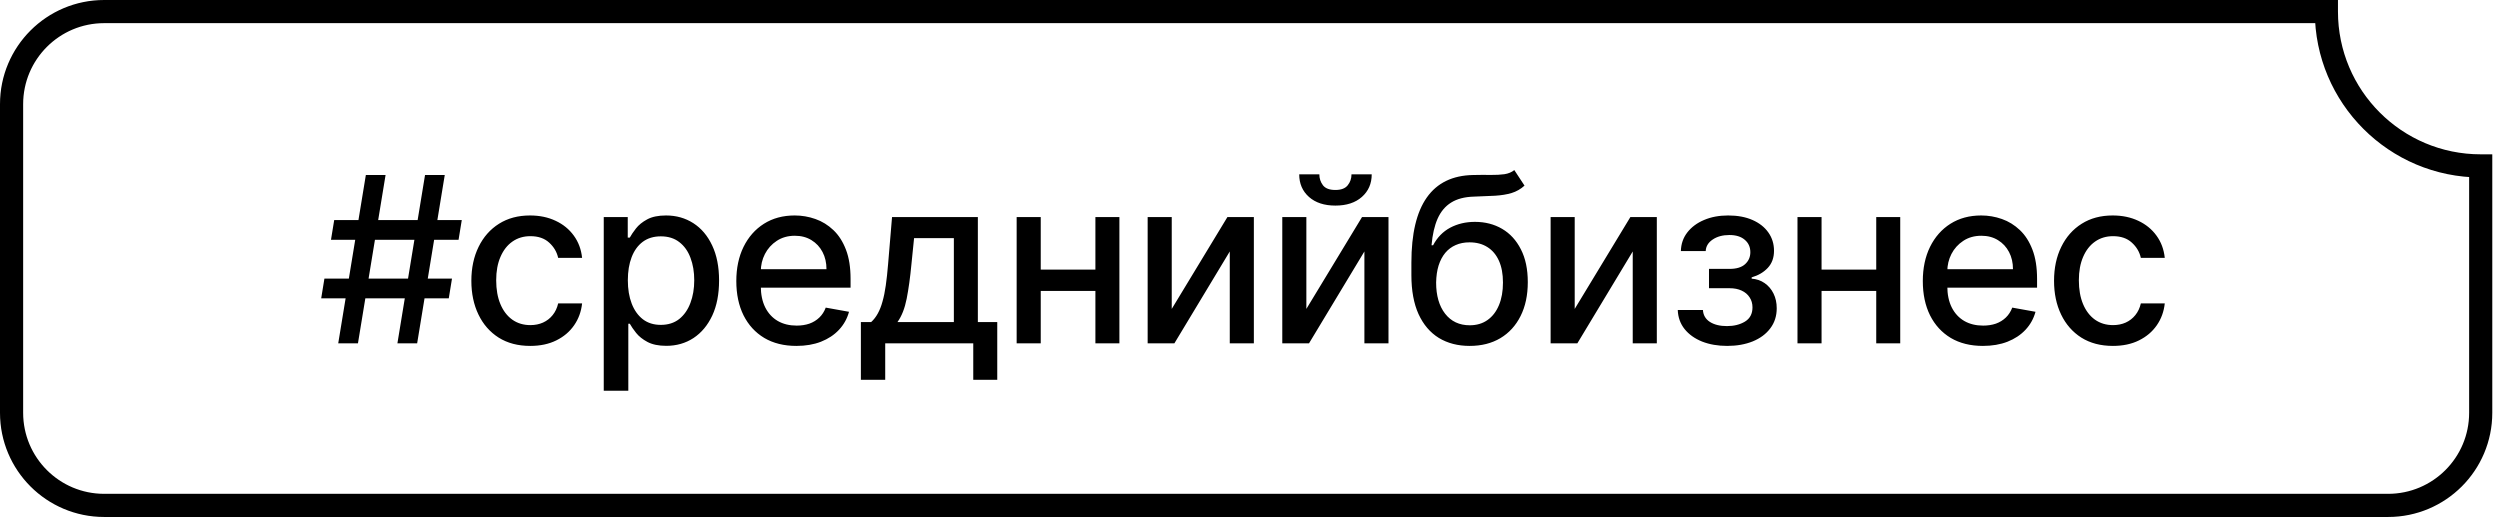
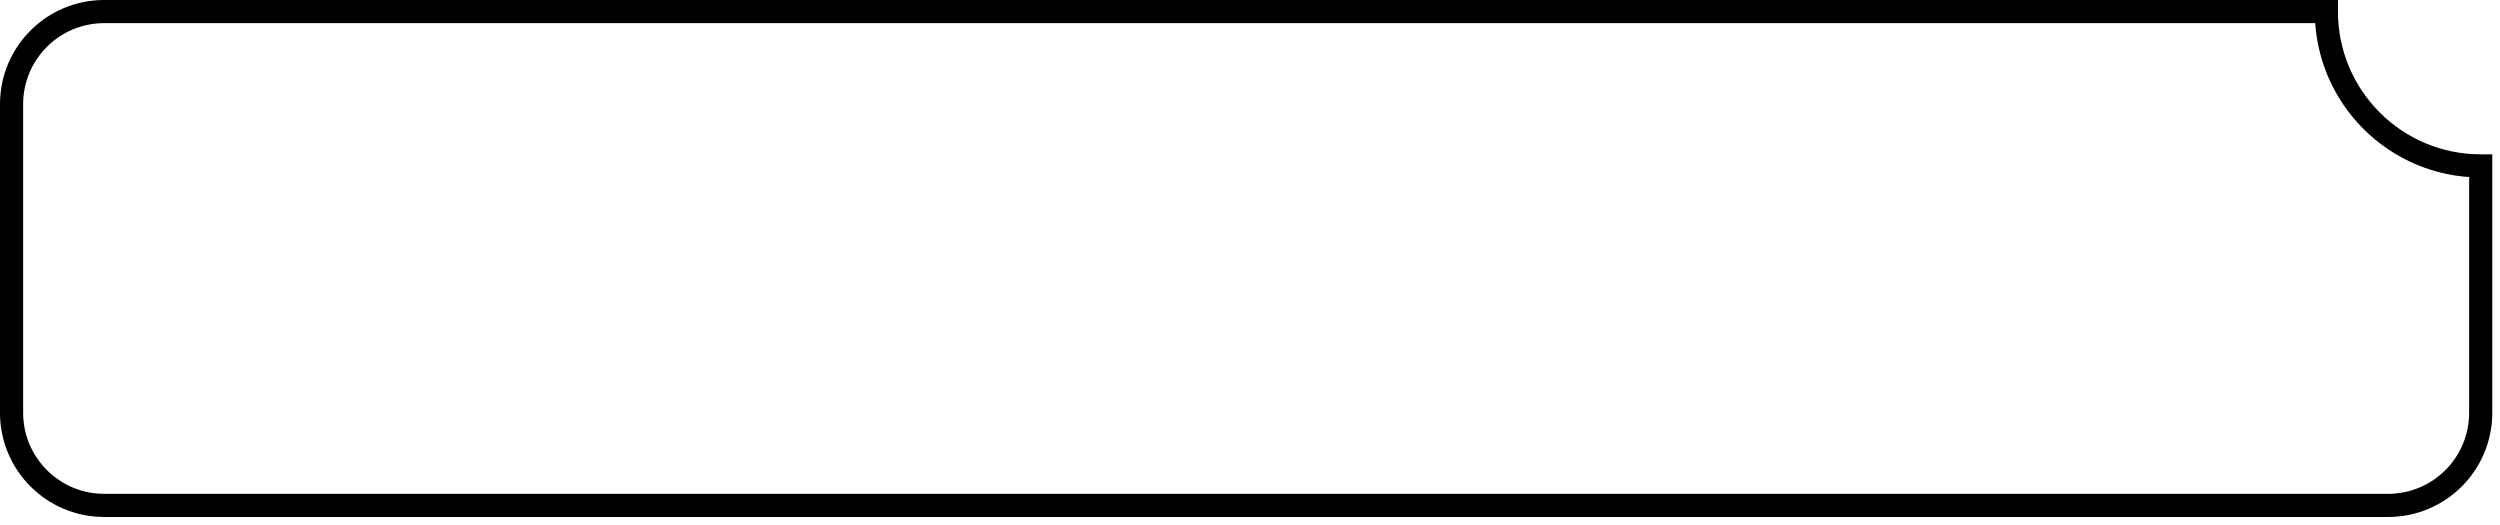
<svg xmlns="http://www.w3.org/2000/svg" width="162" height="34" viewBox="0 0 162 34" fill="none">
  <path d="M150.75 0.75H151.5V0H150.75V0.75ZM160.75 10.75H161.5V10H160.75V10.75ZM154.75 32.75V33.5V32.75ZM6.75 32.75L6.75 33.5H6.75V32.75ZM6.75 0.75V0V0.75ZM150.75 0.75H150C150 6.687 154.813 11.5 160.75 11.5V10.75V10C155.641 10 151.5 5.859 151.5 0.75H150.75ZM160.75 10.75H160V26.75H160.75H161.5V10.75H160.75ZM160.75 26.75H160C160 29.649 157.649 32 154.75 32V32.75V33.5C158.478 33.5 161.5 30.478 161.5 26.75H160.75ZM154.75 32.75V32H6.75V32.75V33.5H154.75V32.75ZM6.75 32.75L6.75 32C3.851 32 1.5 29.649 1.5 26.75H0.75H0C0 30.478 3.022 33.5 6.75 33.5L6.75 32.75ZM0.75 26.75H1.5V6.75H0.75H0V26.75H0.75ZM0.75 6.75H1.5C1.5 3.851 3.851 1.5 6.75 1.5V0.75V0C3.022 1.19209e-07 0 3.022 0 6.75H0.75ZM6.75 0.75V1.5H150.75V0.75V0H6.75V0.75Z" fill="black" />
-   <path d="M25.752 22.25L27.542 11.341H28.82L27.031 22.25H25.752ZM20.814 19.331L21.022 18.053H29.289L29.081 19.331H20.814ZM21.917 22.25L23.707 11.341H24.985L23.195 22.25H21.917ZM21.448 15.538L21.656 14.26H29.923L29.715 15.538H21.448ZM34.358 22.415C33.566 22.415 32.885 22.236 32.313 21.877C31.745 21.515 31.308 21.016 31.003 20.38C30.697 19.745 30.544 19.017 30.544 18.196C30.544 17.365 30.701 16.632 31.013 15.996C31.326 15.357 31.766 14.858 32.334 14.5C32.903 14.141 33.572 13.962 34.343 13.962C34.964 13.962 35.518 14.077 36.004 14.308C36.491 14.535 36.883 14.855 37.182 15.267C37.483 15.679 37.663 16.16 37.72 16.71H36.169C36.084 16.327 35.889 15.996 35.584 15.72C35.282 15.443 34.877 15.304 34.369 15.304C33.925 15.304 33.536 15.421 33.203 15.655C32.872 15.886 32.615 16.217 32.43 16.646C32.245 17.072 32.153 17.577 32.153 18.159C32.153 18.756 32.244 19.271 32.425 19.704C32.606 20.137 32.862 20.473 33.192 20.711C33.526 20.948 33.918 21.067 34.369 21.067C34.671 21.067 34.944 21.012 35.189 20.902C35.438 20.789 35.646 20.627 35.813 20.418C35.983 20.208 36.102 19.956 36.169 19.661H37.72C37.663 20.19 37.491 20.663 37.203 21.078C36.915 21.494 36.53 21.82 36.047 22.058C35.568 22.296 35.005 22.415 34.358 22.415ZM39.123 25.318V14.068H40.678V15.395H40.811C40.904 15.224 41.037 15.027 41.211 14.803C41.385 14.579 41.626 14.384 41.935 14.217C42.244 14.047 42.653 13.962 43.16 13.962C43.821 13.962 44.41 14.129 44.929 14.462C45.447 14.796 45.854 15.277 46.149 15.906C46.447 16.534 46.596 17.291 46.596 18.175C46.596 19.059 46.449 19.817 46.154 20.45C45.859 21.078 45.455 21.563 44.94 21.904C44.425 22.241 43.837 22.41 43.176 22.41C42.679 22.41 42.273 22.326 41.957 22.159C41.644 21.992 41.399 21.797 41.221 21.573C41.044 21.35 40.907 21.151 40.811 20.977H40.715V25.318H39.123ZM40.684 18.159C40.684 18.734 40.767 19.239 40.934 19.672C41.101 20.105 41.342 20.444 41.658 20.689C41.974 20.931 42.361 21.052 42.819 21.052C43.295 21.052 43.693 20.925 44.013 20.673C44.332 20.418 44.574 20.071 44.737 19.635C44.904 19.198 44.987 18.706 44.987 18.159C44.987 17.619 44.906 17.135 44.742 16.705C44.583 16.275 44.341 15.936 44.018 15.688C43.699 15.439 43.299 15.315 42.819 15.315C42.358 15.315 41.967 15.434 41.648 15.671C41.332 15.909 41.092 16.241 40.929 16.668C40.765 17.094 40.684 17.591 40.684 18.159ZM51.607 22.415C50.801 22.415 50.107 22.243 49.524 21.898C48.945 21.55 48.498 21.062 48.182 20.434C47.869 19.802 47.713 19.061 47.713 18.212C47.713 17.374 47.869 16.636 48.182 15.996C48.498 15.357 48.938 14.858 49.503 14.5C50.071 14.141 50.735 13.962 51.495 13.962C51.957 13.962 52.404 14.038 52.837 14.191C53.271 14.343 53.66 14.583 54.004 14.91C54.348 15.236 54.62 15.661 54.819 16.183C55.018 16.701 55.117 17.332 55.117 18.074V18.639H48.613V17.445H53.556C53.556 17.026 53.471 16.655 53.301 16.332C53.13 16.005 52.891 15.748 52.582 15.56C52.276 15.371 51.918 15.277 51.506 15.277C51.058 15.277 50.668 15.387 50.334 15.608C50.004 15.824 49.748 16.108 49.567 16.46C49.389 16.808 49.3 17.186 49.3 17.595V18.527C49.3 19.073 49.396 19.539 49.588 19.922C49.783 20.306 50.055 20.599 50.403 20.801C50.751 21 51.158 21.099 51.623 21.099C51.925 21.099 52.2 21.057 52.449 20.972C52.697 20.883 52.912 20.751 53.093 20.577C53.274 20.403 53.413 20.189 53.508 19.933L55.016 20.204C54.895 20.648 54.679 21.037 54.366 21.371C54.057 21.701 53.668 21.959 53.2 22.143C52.734 22.325 52.203 22.415 51.607 22.415ZM55.785 24.61V20.87H56.451C56.622 20.714 56.765 20.528 56.883 20.311C57.003 20.095 57.105 19.837 57.186 19.539C57.272 19.24 57.343 18.892 57.399 18.495C57.456 18.093 57.506 17.635 57.548 17.12L57.804 14.068H63.365V20.87H64.622V24.61H63.067V22.25H57.362V24.61H55.785ZM58.156 20.87H61.81V15.432H59.232L59.061 17.12C58.98 17.98 58.877 18.726 58.752 19.358C58.628 19.986 58.429 20.49 58.156 20.87ZM71.424 17.472V18.852H66.992V17.472H71.424ZM67.44 14.068V22.25H65.879V14.068H67.44ZM72.537 14.068V22.25H70.982V14.068H72.537ZM75.929 20.018L79.535 14.068H81.25V22.25H79.689V16.295L76.099 22.25H74.368V14.068H75.929V20.018ZM84.652 20.018L88.258 14.068H89.974V22.25H88.413V16.295L84.823 22.25H83.092V14.068H84.652V20.018ZM87.577 11.298H88.887C88.887 11.898 88.674 12.387 88.248 12.763C87.825 13.136 87.254 13.322 86.533 13.322C85.815 13.322 85.245 13.136 84.823 12.763C84.4 12.387 84.189 11.898 84.189 11.298H85.494C85.494 11.565 85.572 11.801 85.728 12.007C85.885 12.209 86.153 12.31 86.533 12.31C86.906 12.31 87.172 12.209 87.332 12.007C87.495 11.804 87.577 11.568 87.577 11.298ZM98.127 11.021L98.788 12.028C98.543 12.252 98.264 12.412 97.951 12.508C97.642 12.6 97.285 12.658 96.881 12.683C96.476 12.704 96.012 12.724 95.49 12.742C94.901 12.76 94.416 12.887 94.036 13.125C93.656 13.36 93.363 13.708 93.157 14.169C92.955 14.627 92.823 15.203 92.763 15.895H92.864C93.131 15.387 93.5 15.008 93.972 14.755C94.448 14.503 94.983 14.377 95.576 14.377C96.236 14.377 96.824 14.528 97.339 14.83C97.854 15.132 98.258 15.574 98.553 16.156C98.852 16.735 99.001 17.444 99.001 18.282C99.001 19.13 98.844 19.864 98.532 20.482C98.223 21.099 97.786 21.577 97.222 21.914C96.66 22.248 95.998 22.415 95.235 22.415C94.471 22.415 93.805 22.243 93.237 21.898C92.673 21.55 92.234 21.035 91.921 20.354C91.613 19.672 91.458 18.83 91.458 17.829V17.019C91.458 15.148 91.792 13.74 92.46 12.795C93.127 11.851 94.125 11.366 95.453 11.341C95.883 11.33 96.266 11.329 96.604 11.336C96.941 11.339 97.236 11.323 97.488 11.288C97.744 11.249 97.957 11.16 98.127 11.021ZM95.24 21.078C95.684 21.078 96.066 20.966 96.385 20.742C96.709 20.515 96.957 20.194 97.131 19.778C97.305 19.363 97.392 18.873 97.392 18.308C97.392 17.754 97.305 17.284 97.131 16.897C96.957 16.51 96.709 16.215 96.385 16.012C96.062 15.806 95.675 15.704 95.224 15.704C94.89 15.704 94.592 15.762 94.329 15.879C94.066 15.993 93.841 16.162 93.653 16.385C93.468 16.609 93.324 16.883 93.221 17.206C93.122 17.525 93.069 17.893 93.061 18.308C93.061 19.153 93.255 19.826 93.642 20.327C94.033 20.828 94.565 21.078 95.24 21.078ZM102.041 20.018L105.647 14.068H107.362V22.25H105.801V16.295L102.211 22.25H100.48V14.068H102.041V20.018ZM108.719 20.087H110.349C110.37 20.421 110.521 20.679 110.801 20.86C111.085 21.041 111.453 21.131 111.904 21.131C112.362 21.131 112.753 21.034 113.076 20.838C113.399 20.64 113.561 20.332 113.561 19.917C113.561 19.668 113.498 19.452 113.374 19.267C113.253 19.079 113.081 18.933 112.857 18.83C112.637 18.727 112.376 18.676 112.074 18.676H110.743V17.424H112.074C112.525 17.424 112.863 17.321 113.086 17.115C113.31 16.909 113.422 16.652 113.422 16.343C113.422 16.009 113.301 15.741 113.06 15.538C112.822 15.332 112.49 15.229 112.064 15.229C111.63 15.229 111.27 15.327 110.982 15.522C110.695 15.714 110.544 15.963 110.53 16.268H108.921C108.932 15.81 109.07 15.409 109.336 15.064C109.606 14.716 109.969 14.446 110.423 14.255C110.881 14.059 111.401 13.962 111.984 13.962C112.591 13.962 113.117 14.059 113.561 14.255C114.004 14.45 114.347 14.72 114.589 15.064C114.834 15.409 114.956 15.805 114.956 16.252C114.956 16.703 114.821 17.072 114.551 17.36C114.285 17.644 113.937 17.848 113.507 17.973V18.058C113.823 18.079 114.104 18.175 114.349 18.346C114.594 18.516 114.786 18.741 114.924 19.022C115.063 19.303 115.132 19.62 115.132 19.976C115.132 20.476 114.993 20.909 114.716 21.275C114.443 21.641 114.063 21.923 113.577 22.122C113.094 22.317 112.541 22.415 111.92 22.415C111.316 22.415 110.775 22.321 110.295 22.133C109.819 21.941 109.441 21.671 109.161 21.323C108.884 20.975 108.736 20.563 108.719 20.087ZM122.022 17.472V18.852H117.59V17.472H122.022ZM118.037 14.068V22.25H116.477V14.068H118.037ZM123.135 14.068V22.25H121.58V14.068H123.135ZM128.492 22.415C127.686 22.415 126.992 22.243 126.409 21.898C125.83 21.55 125.383 21.062 125.067 20.434C124.754 19.802 124.598 19.061 124.598 18.212C124.598 17.374 124.754 16.636 125.067 15.996C125.383 15.357 125.823 14.858 126.388 14.5C126.956 14.141 127.62 13.962 128.38 13.962C128.842 13.962 129.289 14.038 129.722 14.191C130.156 14.343 130.544 14.583 130.889 14.91C131.233 15.236 131.505 15.661 131.704 16.183C131.903 16.701 132.002 17.332 132.002 18.074V18.639H125.498V17.445H130.441C130.441 17.026 130.356 16.655 130.186 16.332C130.015 16.005 129.776 15.748 129.467 15.56C129.161 15.371 128.803 15.277 128.391 15.277C127.943 15.277 127.553 15.387 127.219 15.608C126.889 15.824 126.633 16.108 126.452 16.46C126.274 16.808 126.185 17.186 126.185 17.595V18.527C126.185 19.073 126.281 19.539 126.473 19.922C126.668 20.306 126.94 20.599 127.288 20.801C127.636 21 128.043 21.099 128.508 21.099C128.81 21.099 129.085 21.057 129.333 20.972C129.582 20.883 129.797 20.751 129.978 20.577C130.159 20.403 130.298 20.189 130.394 19.933L131.901 20.204C131.78 20.648 131.564 21.037 131.251 21.371C130.942 21.701 130.553 21.959 130.085 22.143C129.619 22.325 129.088 22.415 128.492 22.415ZM136.916 22.415C136.124 22.415 135.442 22.236 134.87 21.877C134.302 21.515 133.865 21.016 133.56 20.38C133.254 19.745 133.102 19.017 133.102 18.196C133.102 17.365 133.258 16.632 133.571 15.996C133.883 15.357 134.323 14.858 134.892 14.5C135.46 14.141 136.129 13.962 136.9 13.962C137.521 13.962 138.075 14.077 138.562 14.308C139.048 14.535 139.441 14.855 139.739 15.267C140.041 15.679 140.22 16.16 140.277 16.71H138.727C138.642 16.327 138.446 15.996 138.141 15.72C137.839 15.443 137.434 15.304 136.926 15.304C136.482 15.304 136.094 15.421 135.76 15.655C135.43 15.886 135.172 16.217 134.987 16.646C134.803 17.072 134.71 17.577 134.71 18.159C134.71 18.756 134.801 19.271 134.982 19.704C135.163 20.137 135.419 20.473 135.749 20.711C136.083 20.948 136.475 21.067 136.926 21.067C137.228 21.067 137.502 21.012 137.747 20.902C137.995 20.789 138.203 20.627 138.37 20.418C138.54 20.208 138.659 19.956 138.727 19.661H140.277C140.22 20.19 140.048 20.663 139.76 21.078C139.472 21.494 139.087 21.82 138.604 22.058C138.125 22.296 137.562 22.415 136.916 22.415Z" fill="black" />
</svg>